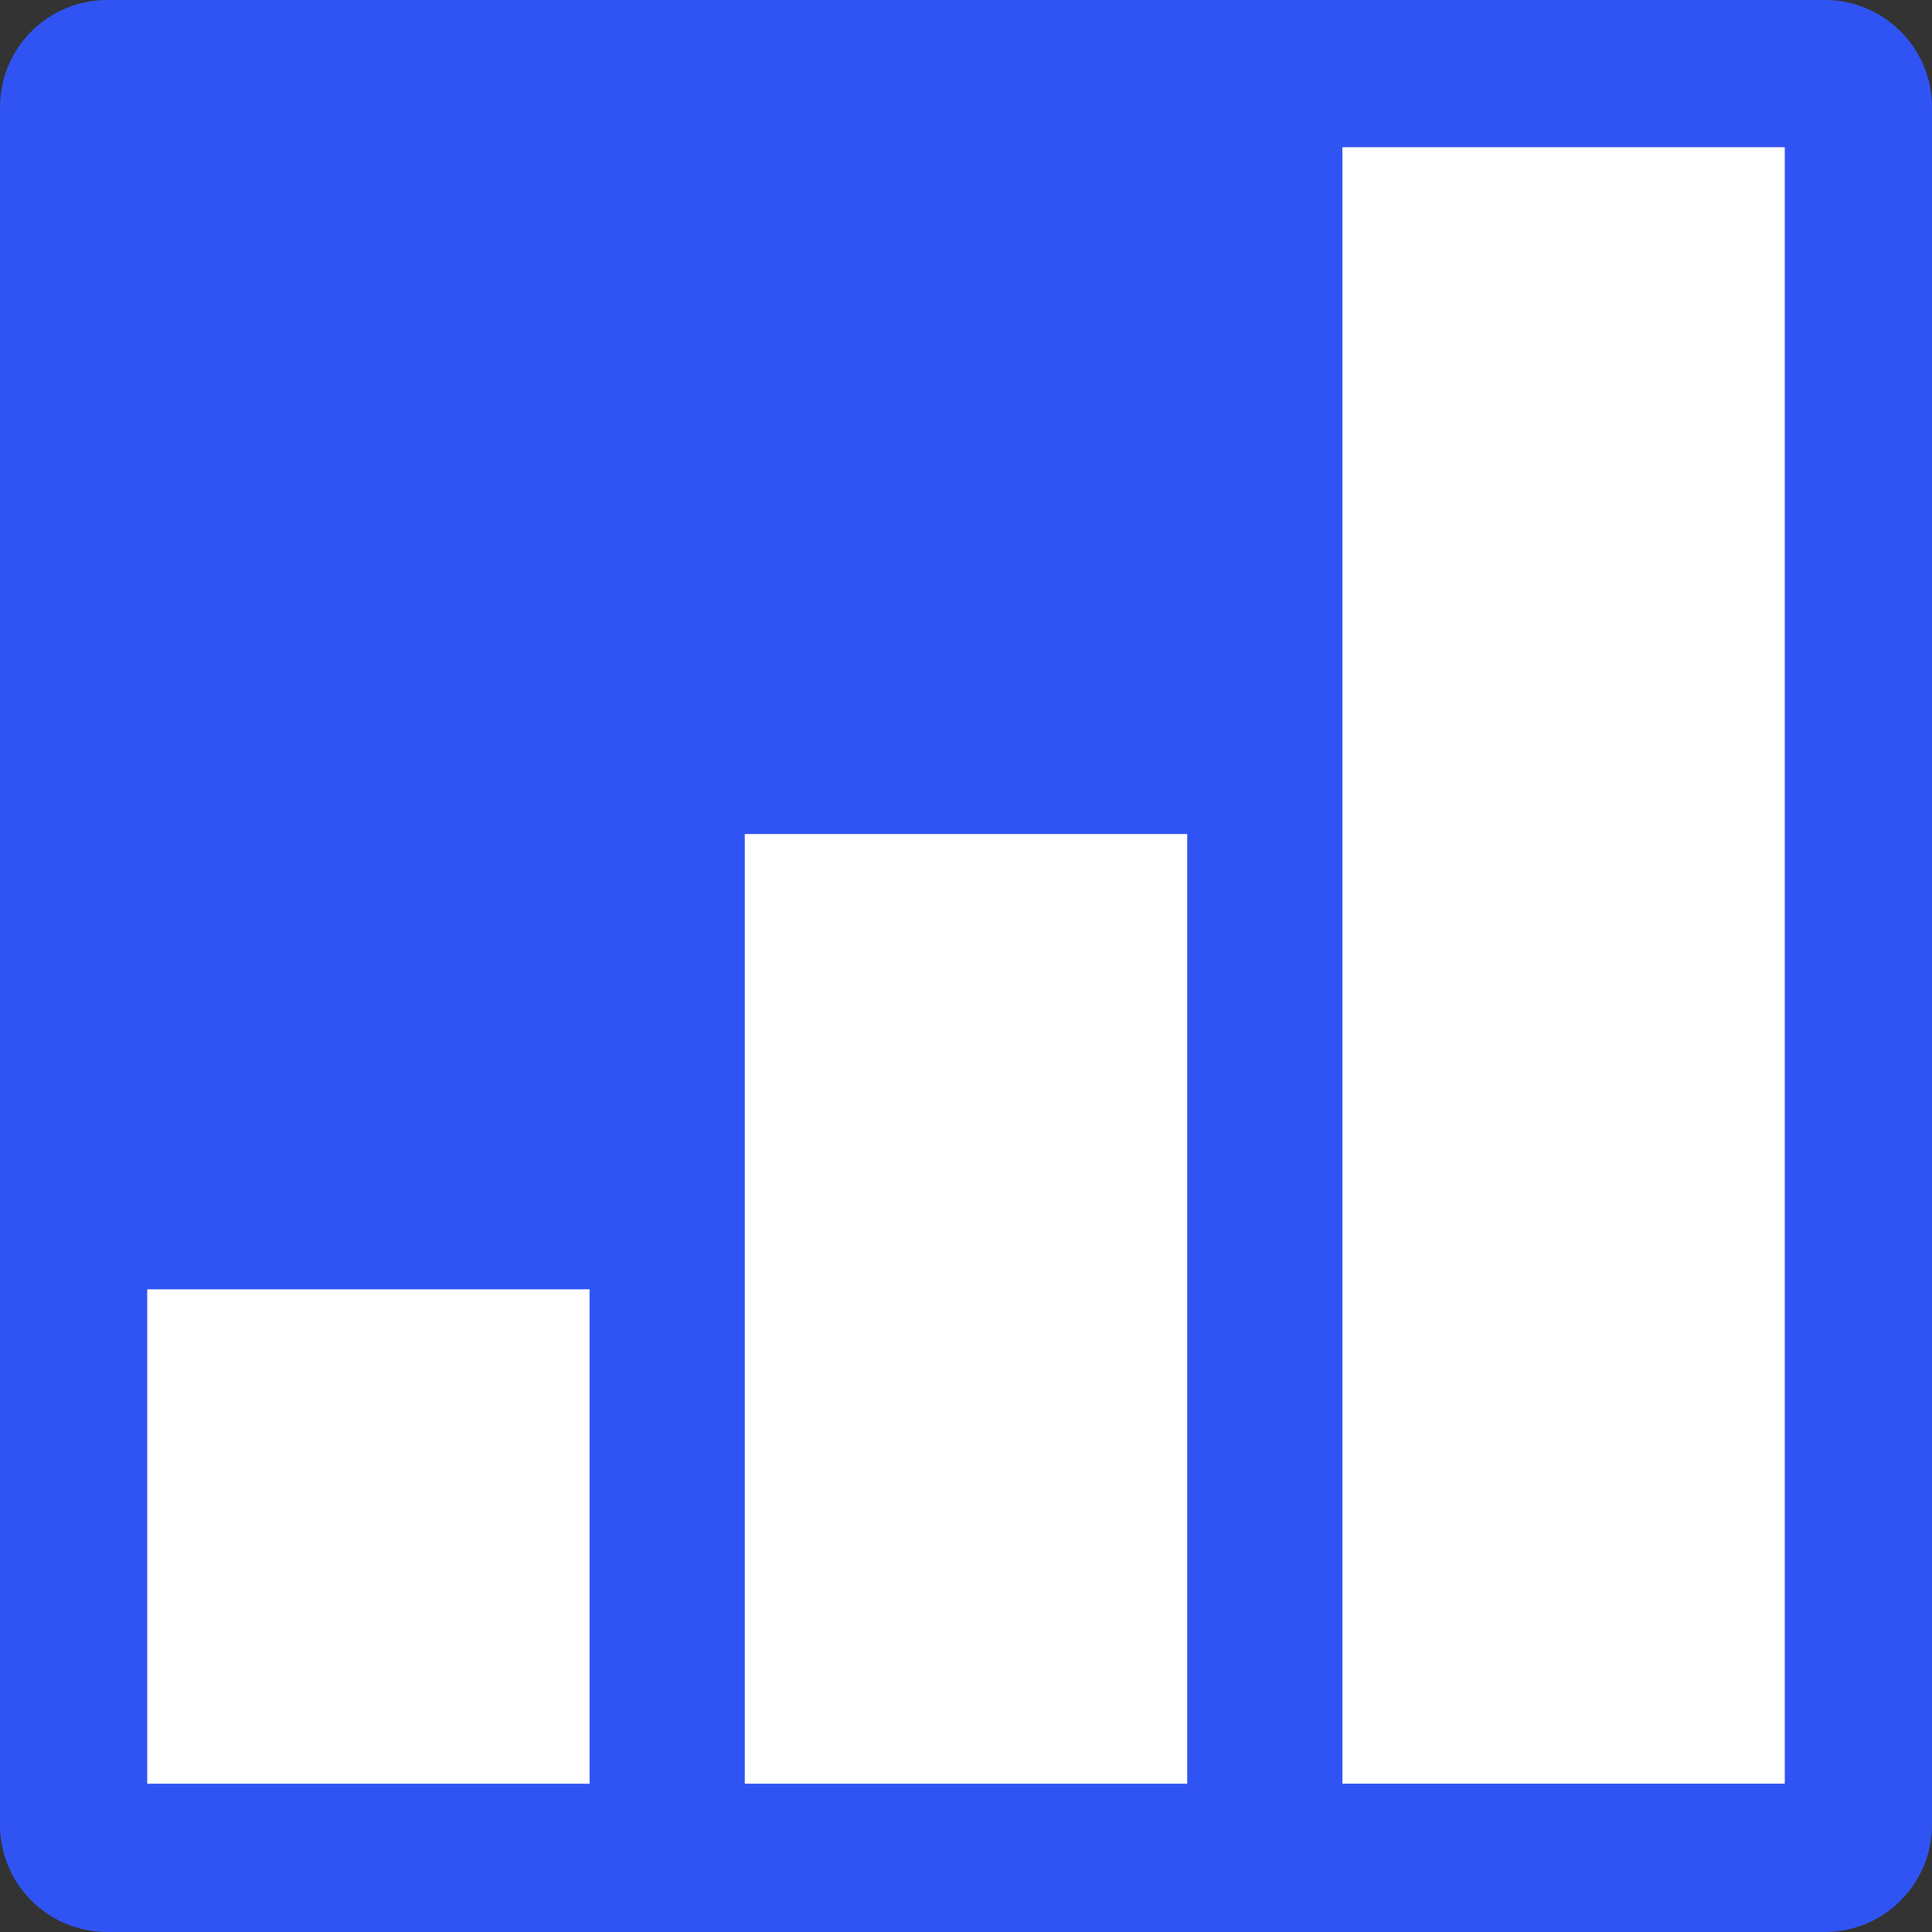
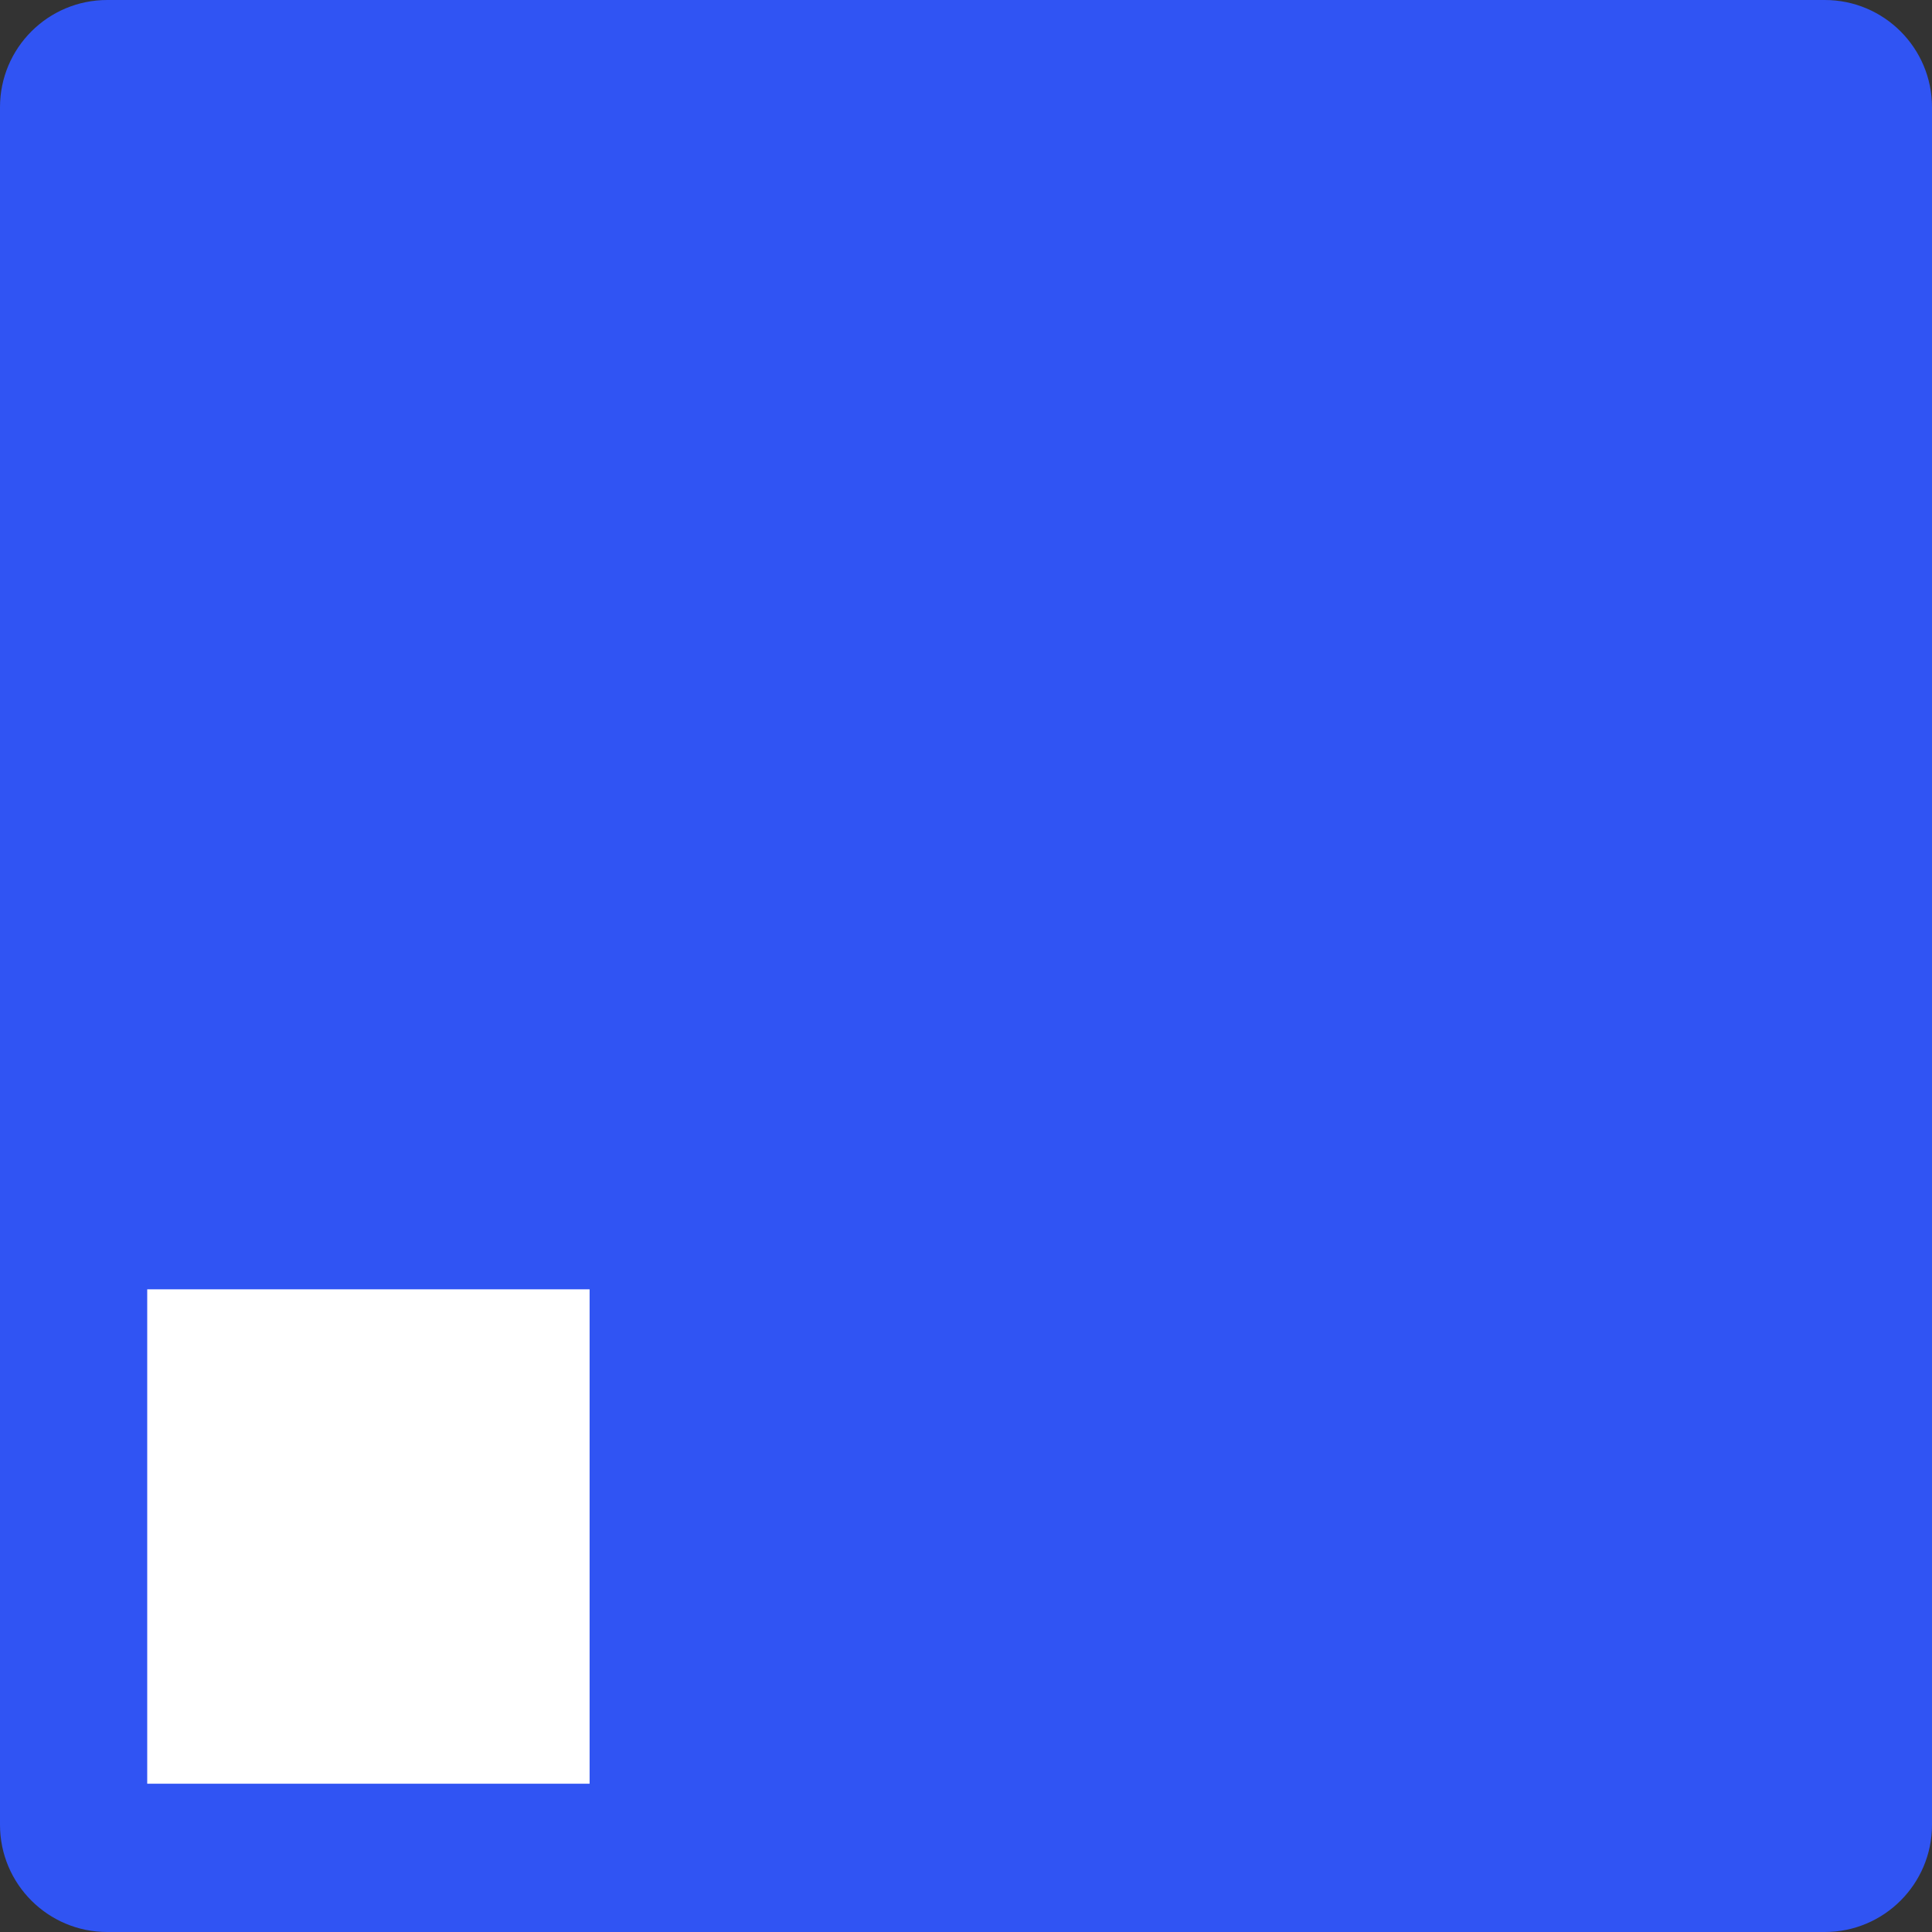
<svg xmlns="http://www.w3.org/2000/svg" width="40" height="40" viewBox="0 0 40 40" fill="none">
  <rect x="0" y="0" width="40" height="40" fill="#333333" stroke="none" />
  <path d="M37.781 0H2.219C0.994 0 0 0.994 0 2.219V37.781C0 39.006 0.994 40 2.219 40H37.781C39.006 40 40 39.006 40 37.781V2.219C40 0.994 39.006 0 37.781 0Z" fill="#3054F3" />
  <path d="M12.207 26.694H3.048V36.93H12.207V26.694Z" fill="white" />
-   <path d="M24.58 17.268H15.42V36.93H24.58V17.268Z" fill="white" />
-   <path d="M36.952 3.048H27.793V36.929H36.952V3.048Z" fill="white" />
</svg>